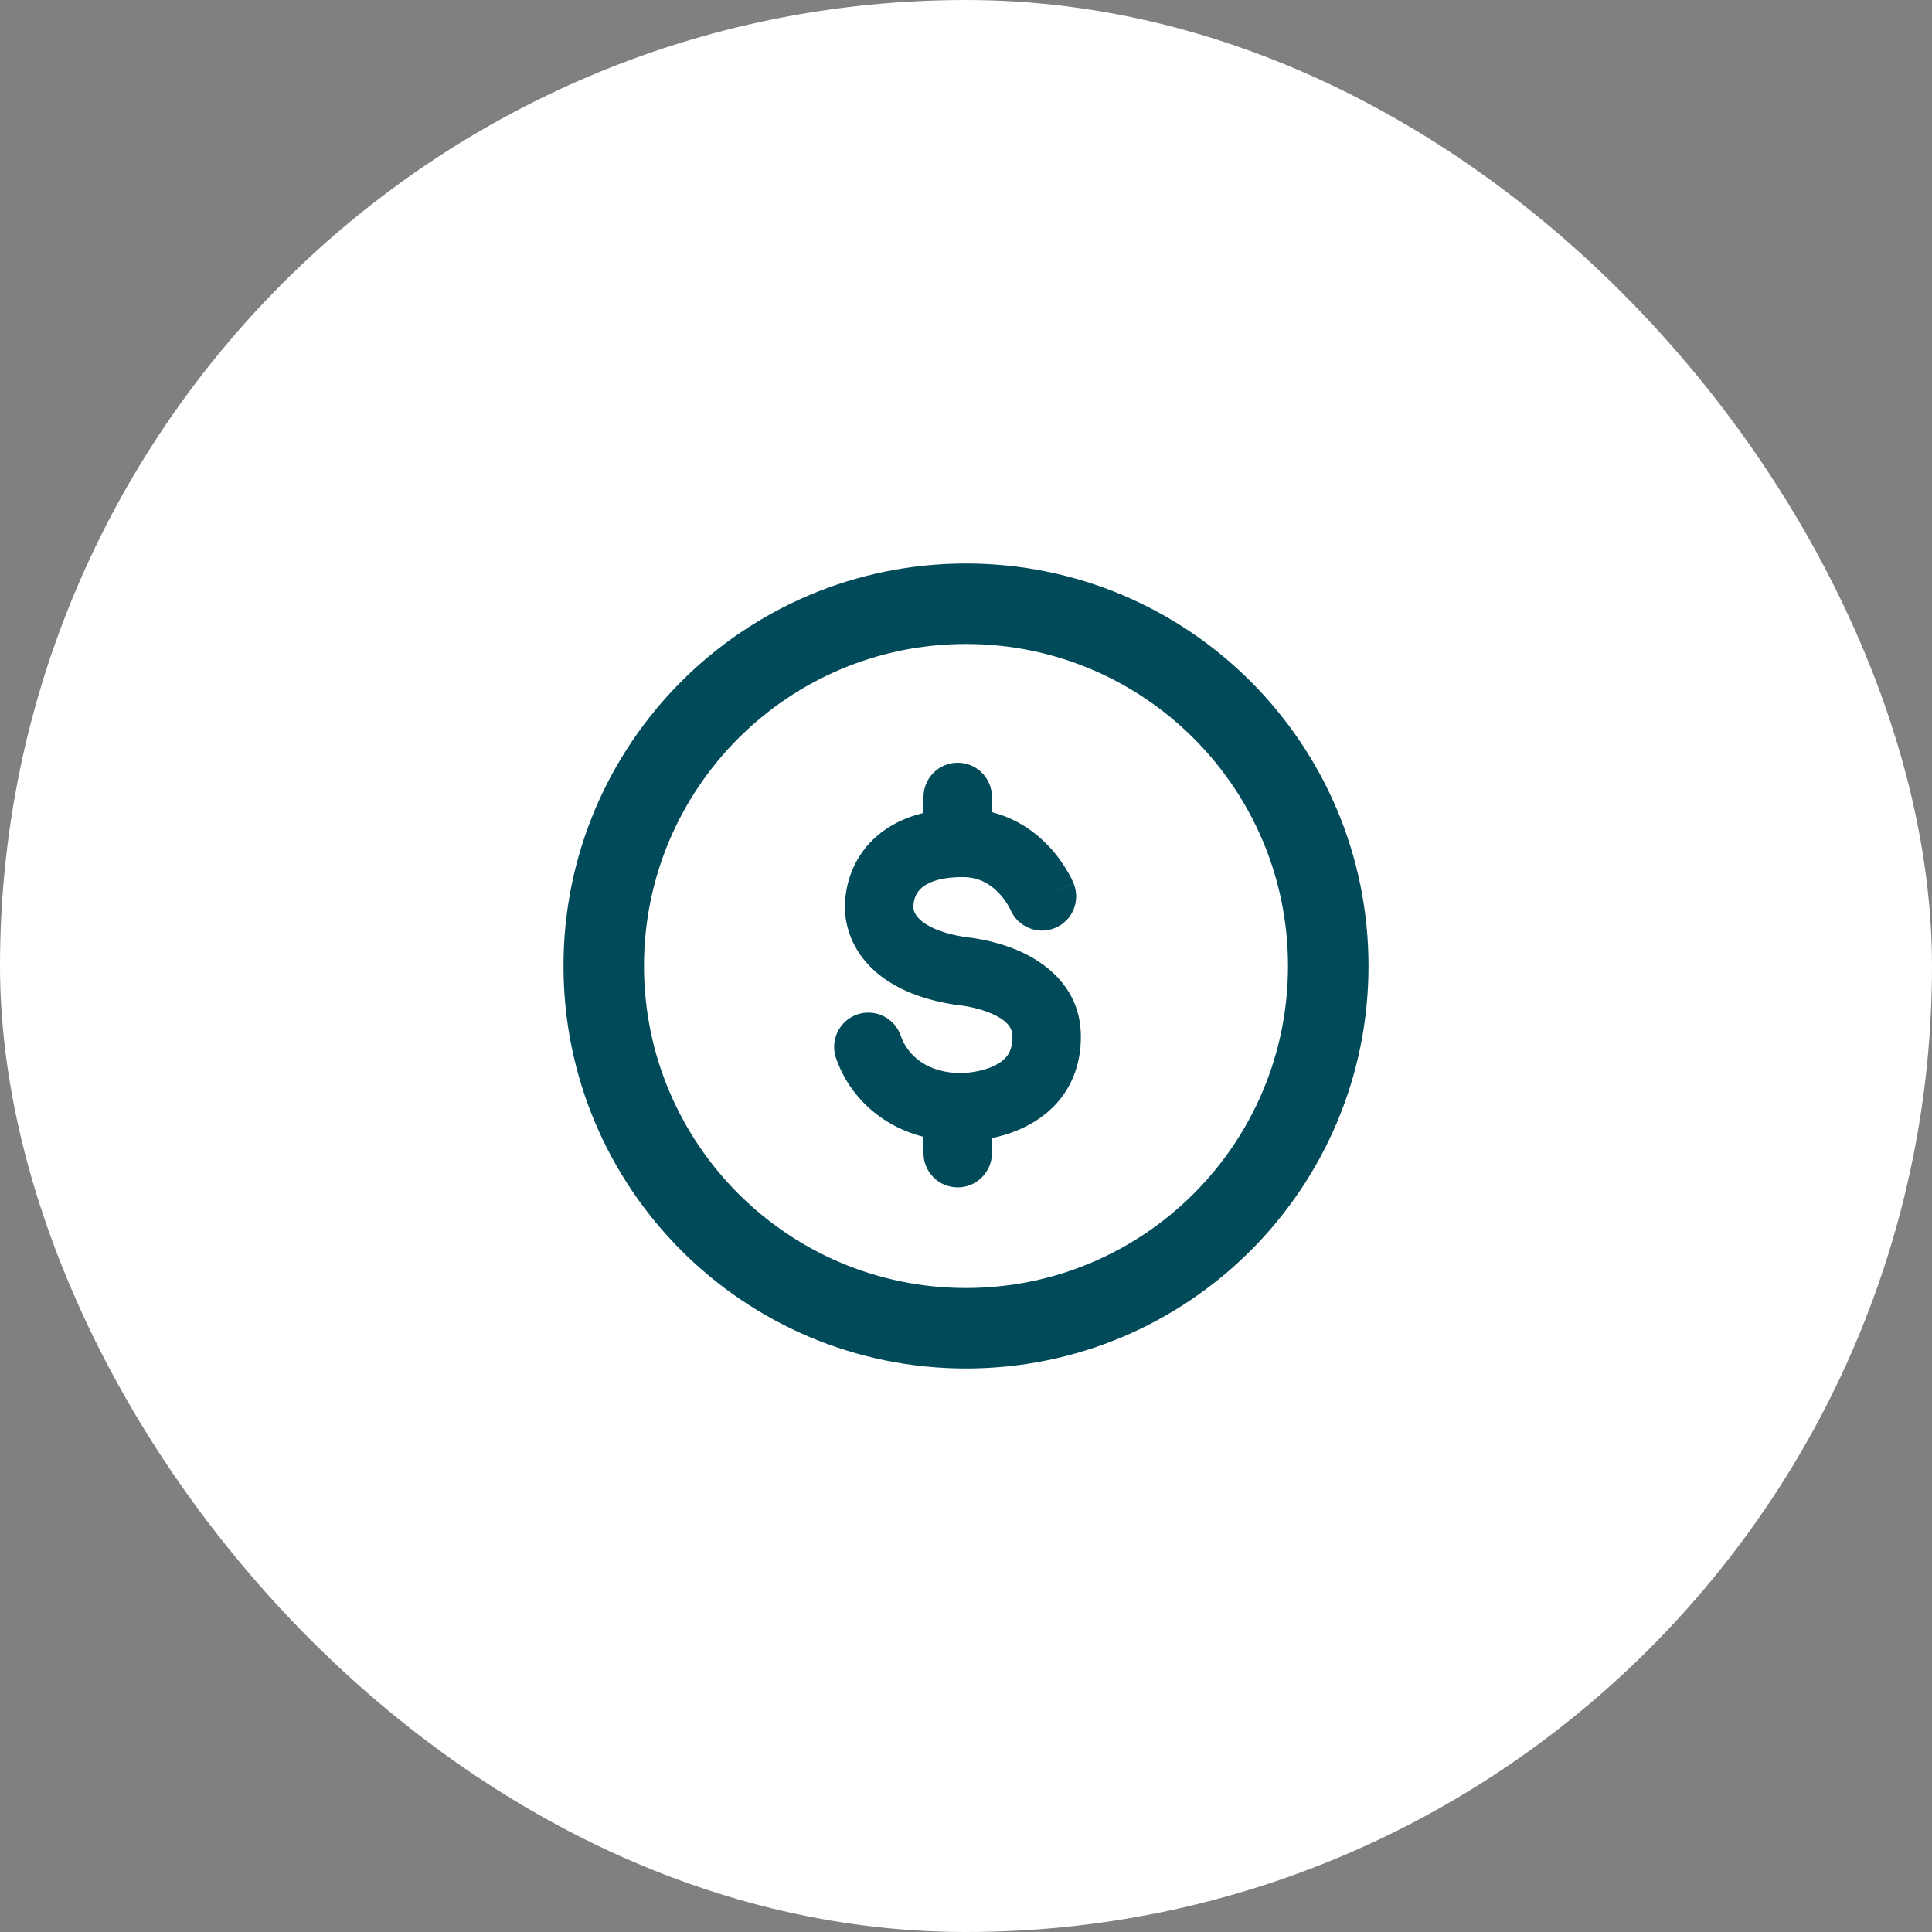
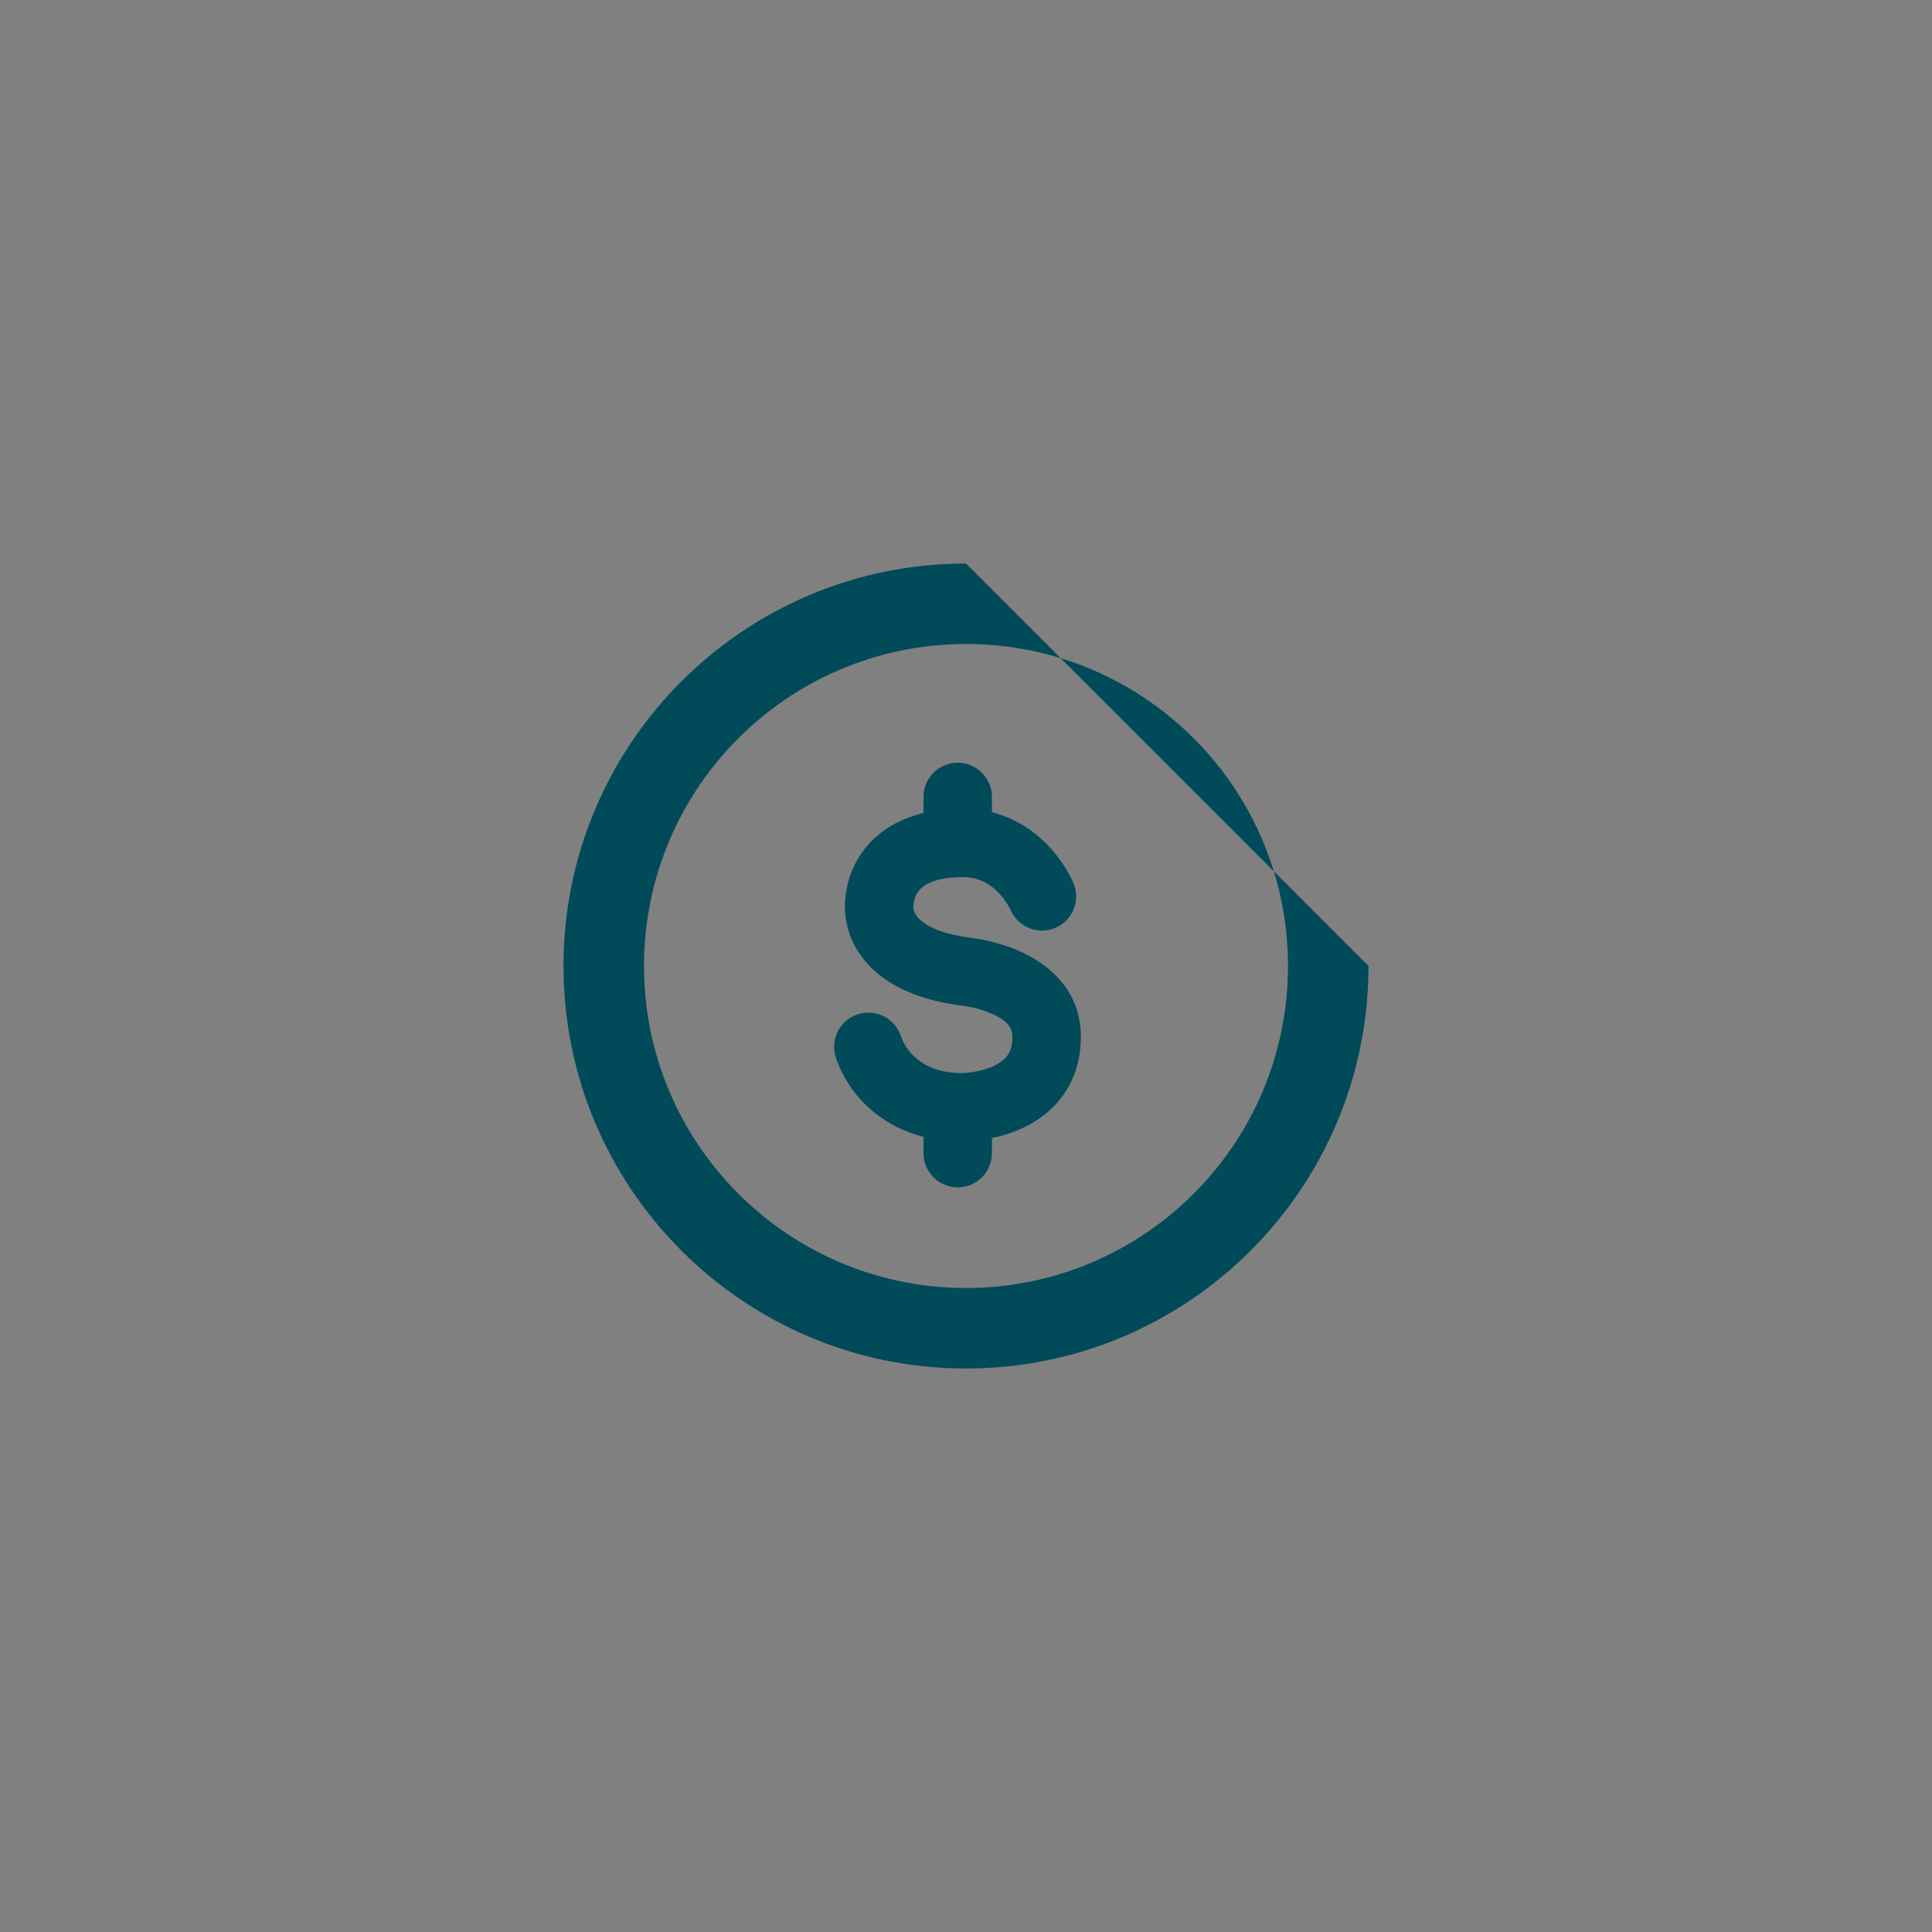
<svg xmlns="http://www.w3.org/2000/svg" width="48" height="48" viewBox="0 0 48 48" fill="none">
  <rect x="0" y="0" width="48" height="48" fill="#808080" stroke="none" />
-   <rect width="48" height="48" rx="24" fill="white" />
  <path d="M24.644 20.179V19.8C24.644 19.33 24.263 18.95 23.794 18.95C23.324 18.95 22.944 19.33 22.944 19.8V20.198C22.488 20.308 22.097 20.5 21.78 20.777C21.253 21.237 21.029 21.844 20.995 22.407C20.964 22.912 21.125 23.508 21.611 24.007C22.09 24.499 22.816 24.832 23.799 24.972C23.815 24.974 23.831 24.976 23.847 24.977L23.854 24.978C23.862 24.979 23.877 24.98 23.898 24.983C23.939 24.989 24.003 24.998 24.08 25.014C24.238 25.045 24.437 25.097 24.625 25.178C25.031 25.353 25.154 25.54 25.154 25.757C25.154 26.015 25.082 26.157 25.012 26.246C24.931 26.347 24.806 26.437 24.634 26.509C24.462 26.581 24.279 26.62 24.13 26.64C24.058 26.65 23.999 26.655 23.961 26.657C23.943 26.658 23.929 26.659 23.922 26.659L23.921 26.659L23.919 26.659L23.917 26.659L23.922 26.659L23.907 26.659C23.045 26.672 22.547 26.223 22.378 25.732C22.226 25.288 21.742 25.052 21.298 25.204C20.854 25.357 20.618 25.841 20.77 26.285C21.099 27.239 21.887 27.973 22.944 28.244V28.65C22.944 29.119 23.324 29.5 23.794 29.5C24.263 29.5 24.644 29.119 24.644 28.65V28.276C24.838 28.235 25.061 28.173 25.29 28.077C25.639 27.931 26.034 27.693 26.345 27.301C26.665 26.896 26.854 26.378 26.854 25.757C26.854 24.517 25.934 23.891 25.298 23.617C24.965 23.474 24.643 23.392 24.41 23.346C24.292 23.323 24.192 23.307 24.12 23.298C24.084 23.293 24.054 23.29 24.032 23.287L24.021 23.286C23.292 23.18 22.966 22.962 22.83 22.822C22.702 22.69 22.688 22.574 22.692 22.513L22.692 22.51C22.704 22.318 22.772 22.167 22.898 22.057C23.028 21.944 23.315 21.791 23.919 21.791C24.333 21.791 24.615 21.975 24.818 22.19C24.922 22.299 24.998 22.411 25.047 22.495C25.071 22.536 25.088 22.568 25.097 22.586C25.101 22.595 25.104 22.6 25.105 22.602C25.286 23.031 25.78 23.234 26.211 23.056C26.645 22.878 26.852 22.381 26.673 21.947L25.909 22.262C26.673 21.947 26.672 21.945 26.672 21.945L26.672 21.944L26.67 21.94L26.666 21.931L26.656 21.908C26.648 21.89 26.638 21.867 26.625 21.84C26.598 21.786 26.561 21.714 26.511 21.631C26.413 21.465 26.264 21.244 26.053 21.021C25.738 20.688 25.272 20.339 24.644 20.179Z" fill="#004A5A" />
-   <path fill-rule="evenodd" clip-rule="evenodd" d="M34 24C34 29.523 29.523 34 24 34C18.477 34 14 29.523 14 24C14 18.477 18.477 14 24 14C29.523 14 34 18.477 34 24ZM32 24C32 28.418 28.418 32 24 32C19.582 32 16 28.418 16 24C16 19.582 19.582 16 24 16C28.418 16 32 19.582 32 24Z" fill="#004A5A" />
+   <path fill-rule="evenodd" clip-rule="evenodd" d="M34 24C34 29.523 29.523 34 24 34C18.477 34 14 29.523 14 24C14 18.477 18.477 14 24 14ZM32 24C32 28.418 28.418 32 24 32C19.582 32 16 28.418 16 24C16 19.582 19.582 16 24 16C28.418 16 32 19.582 32 24Z" fill="#004A5A" />
</svg>